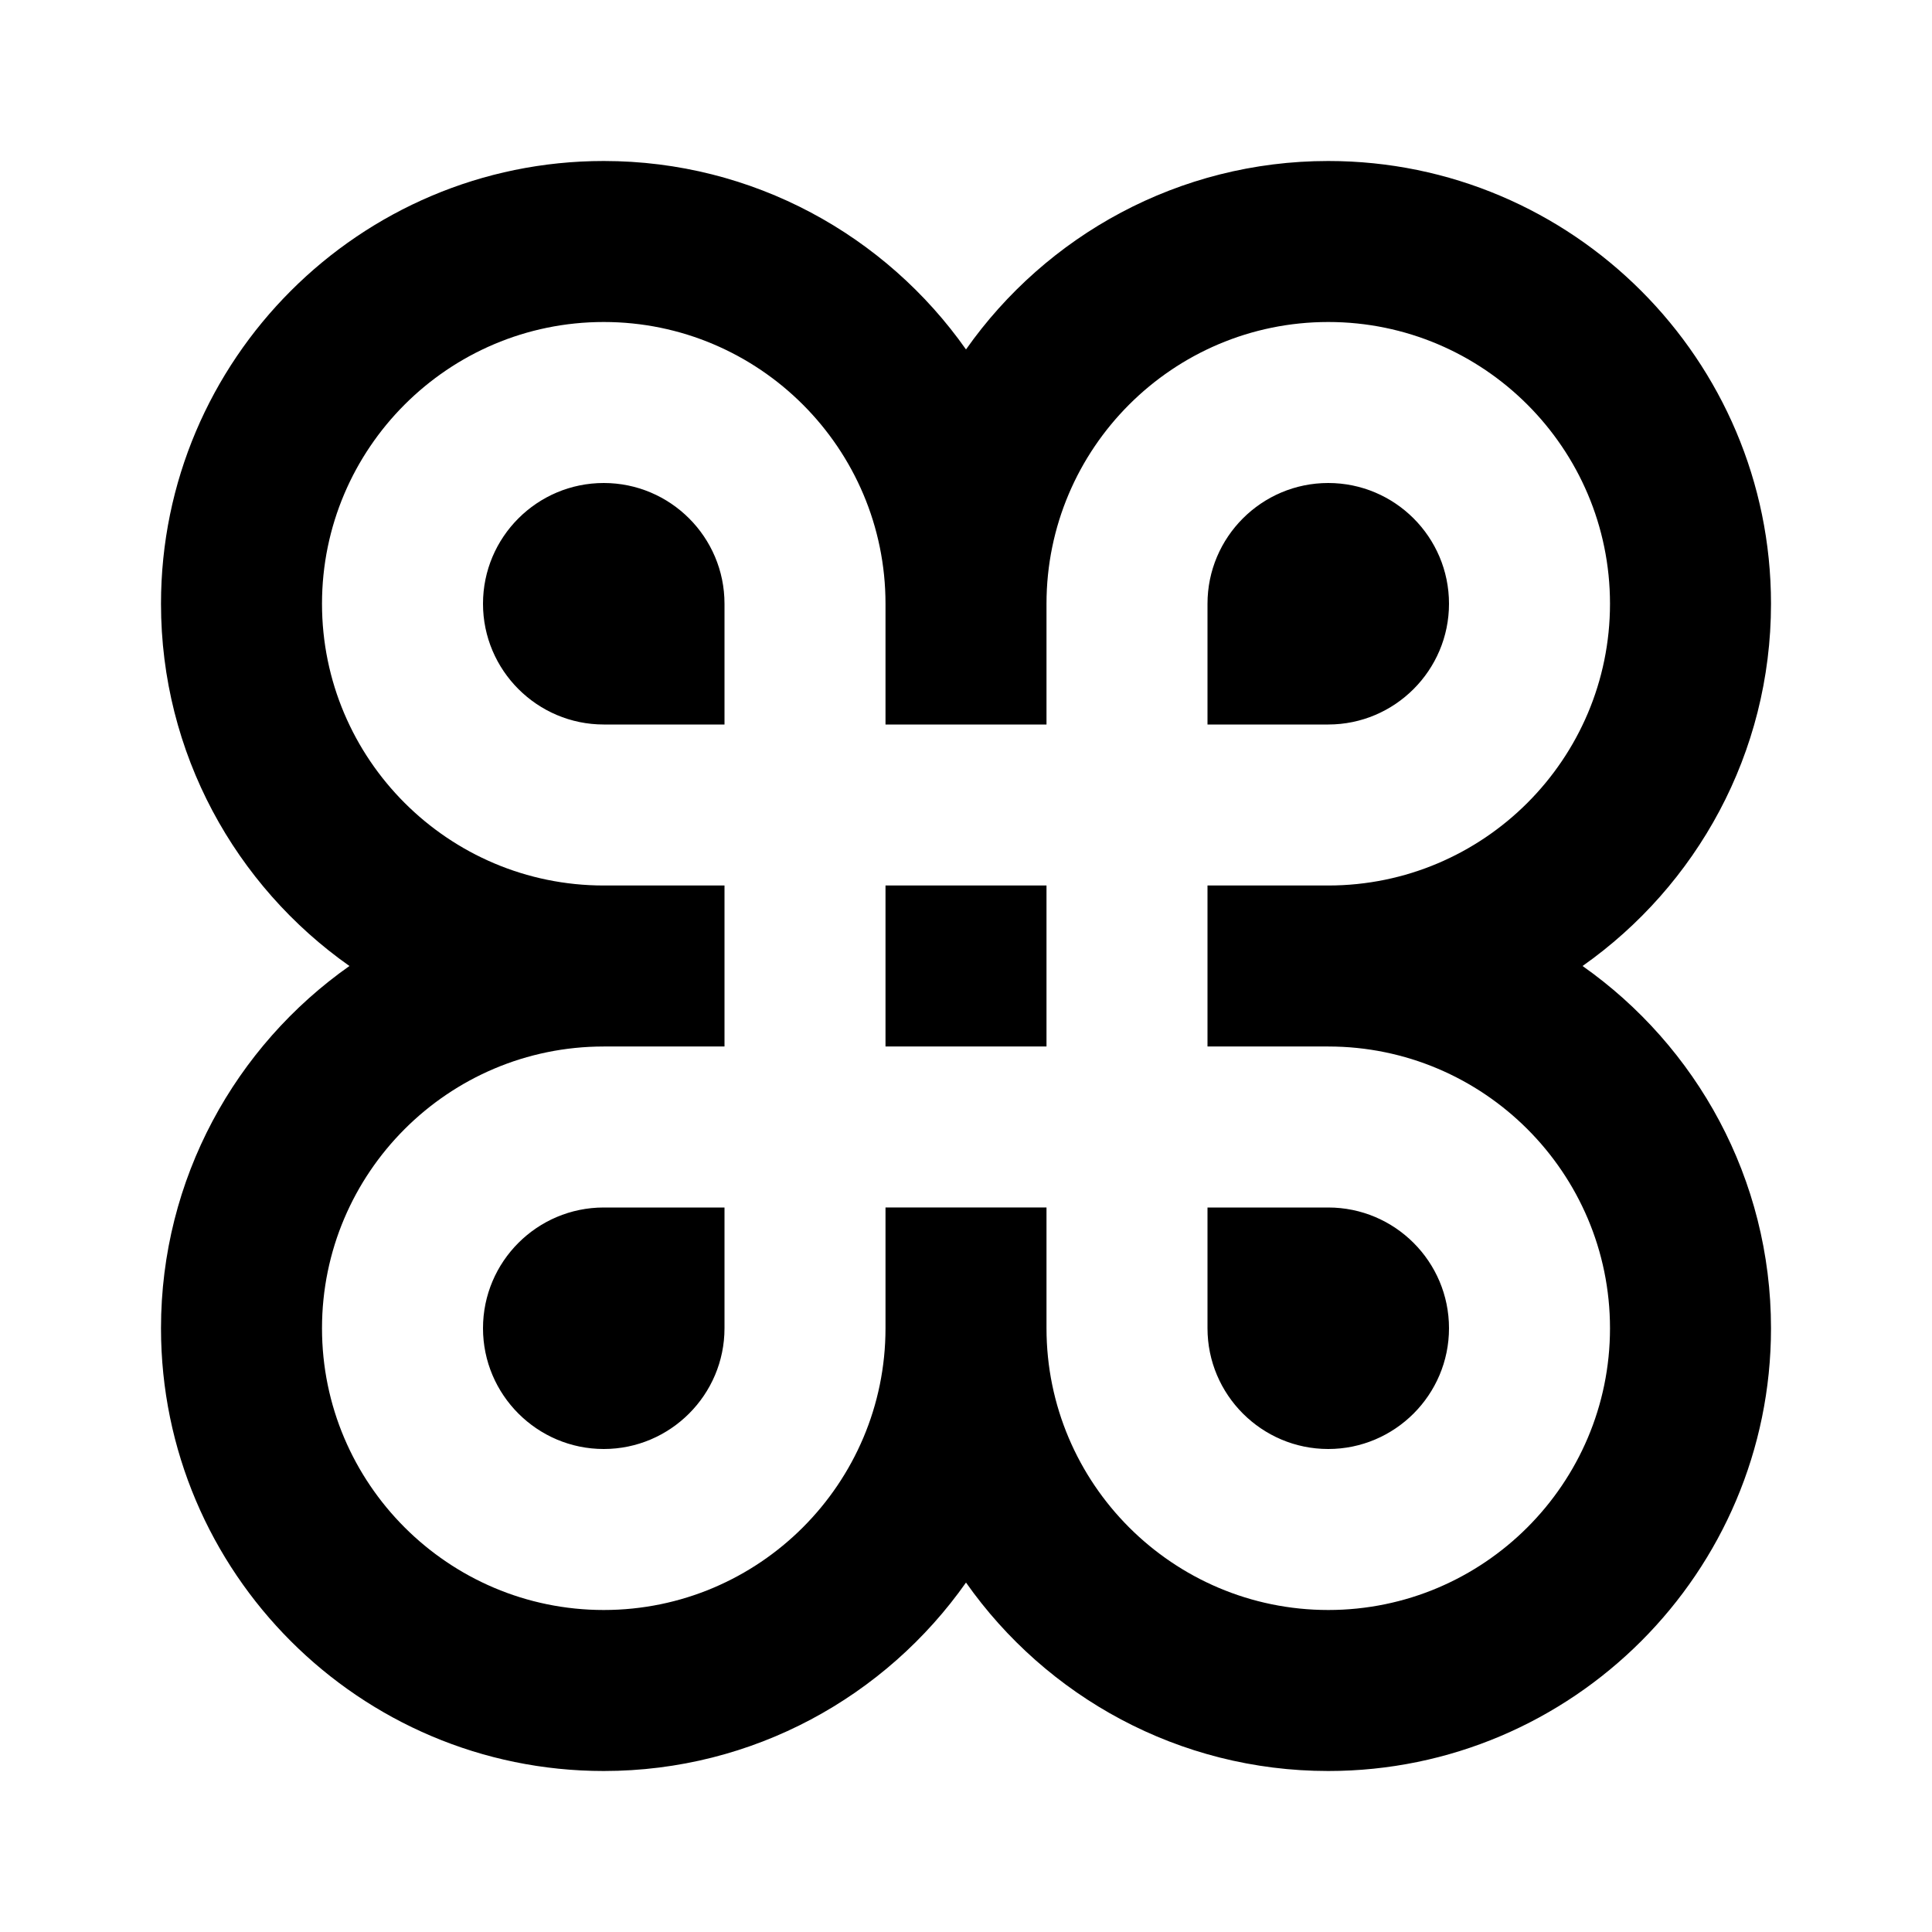
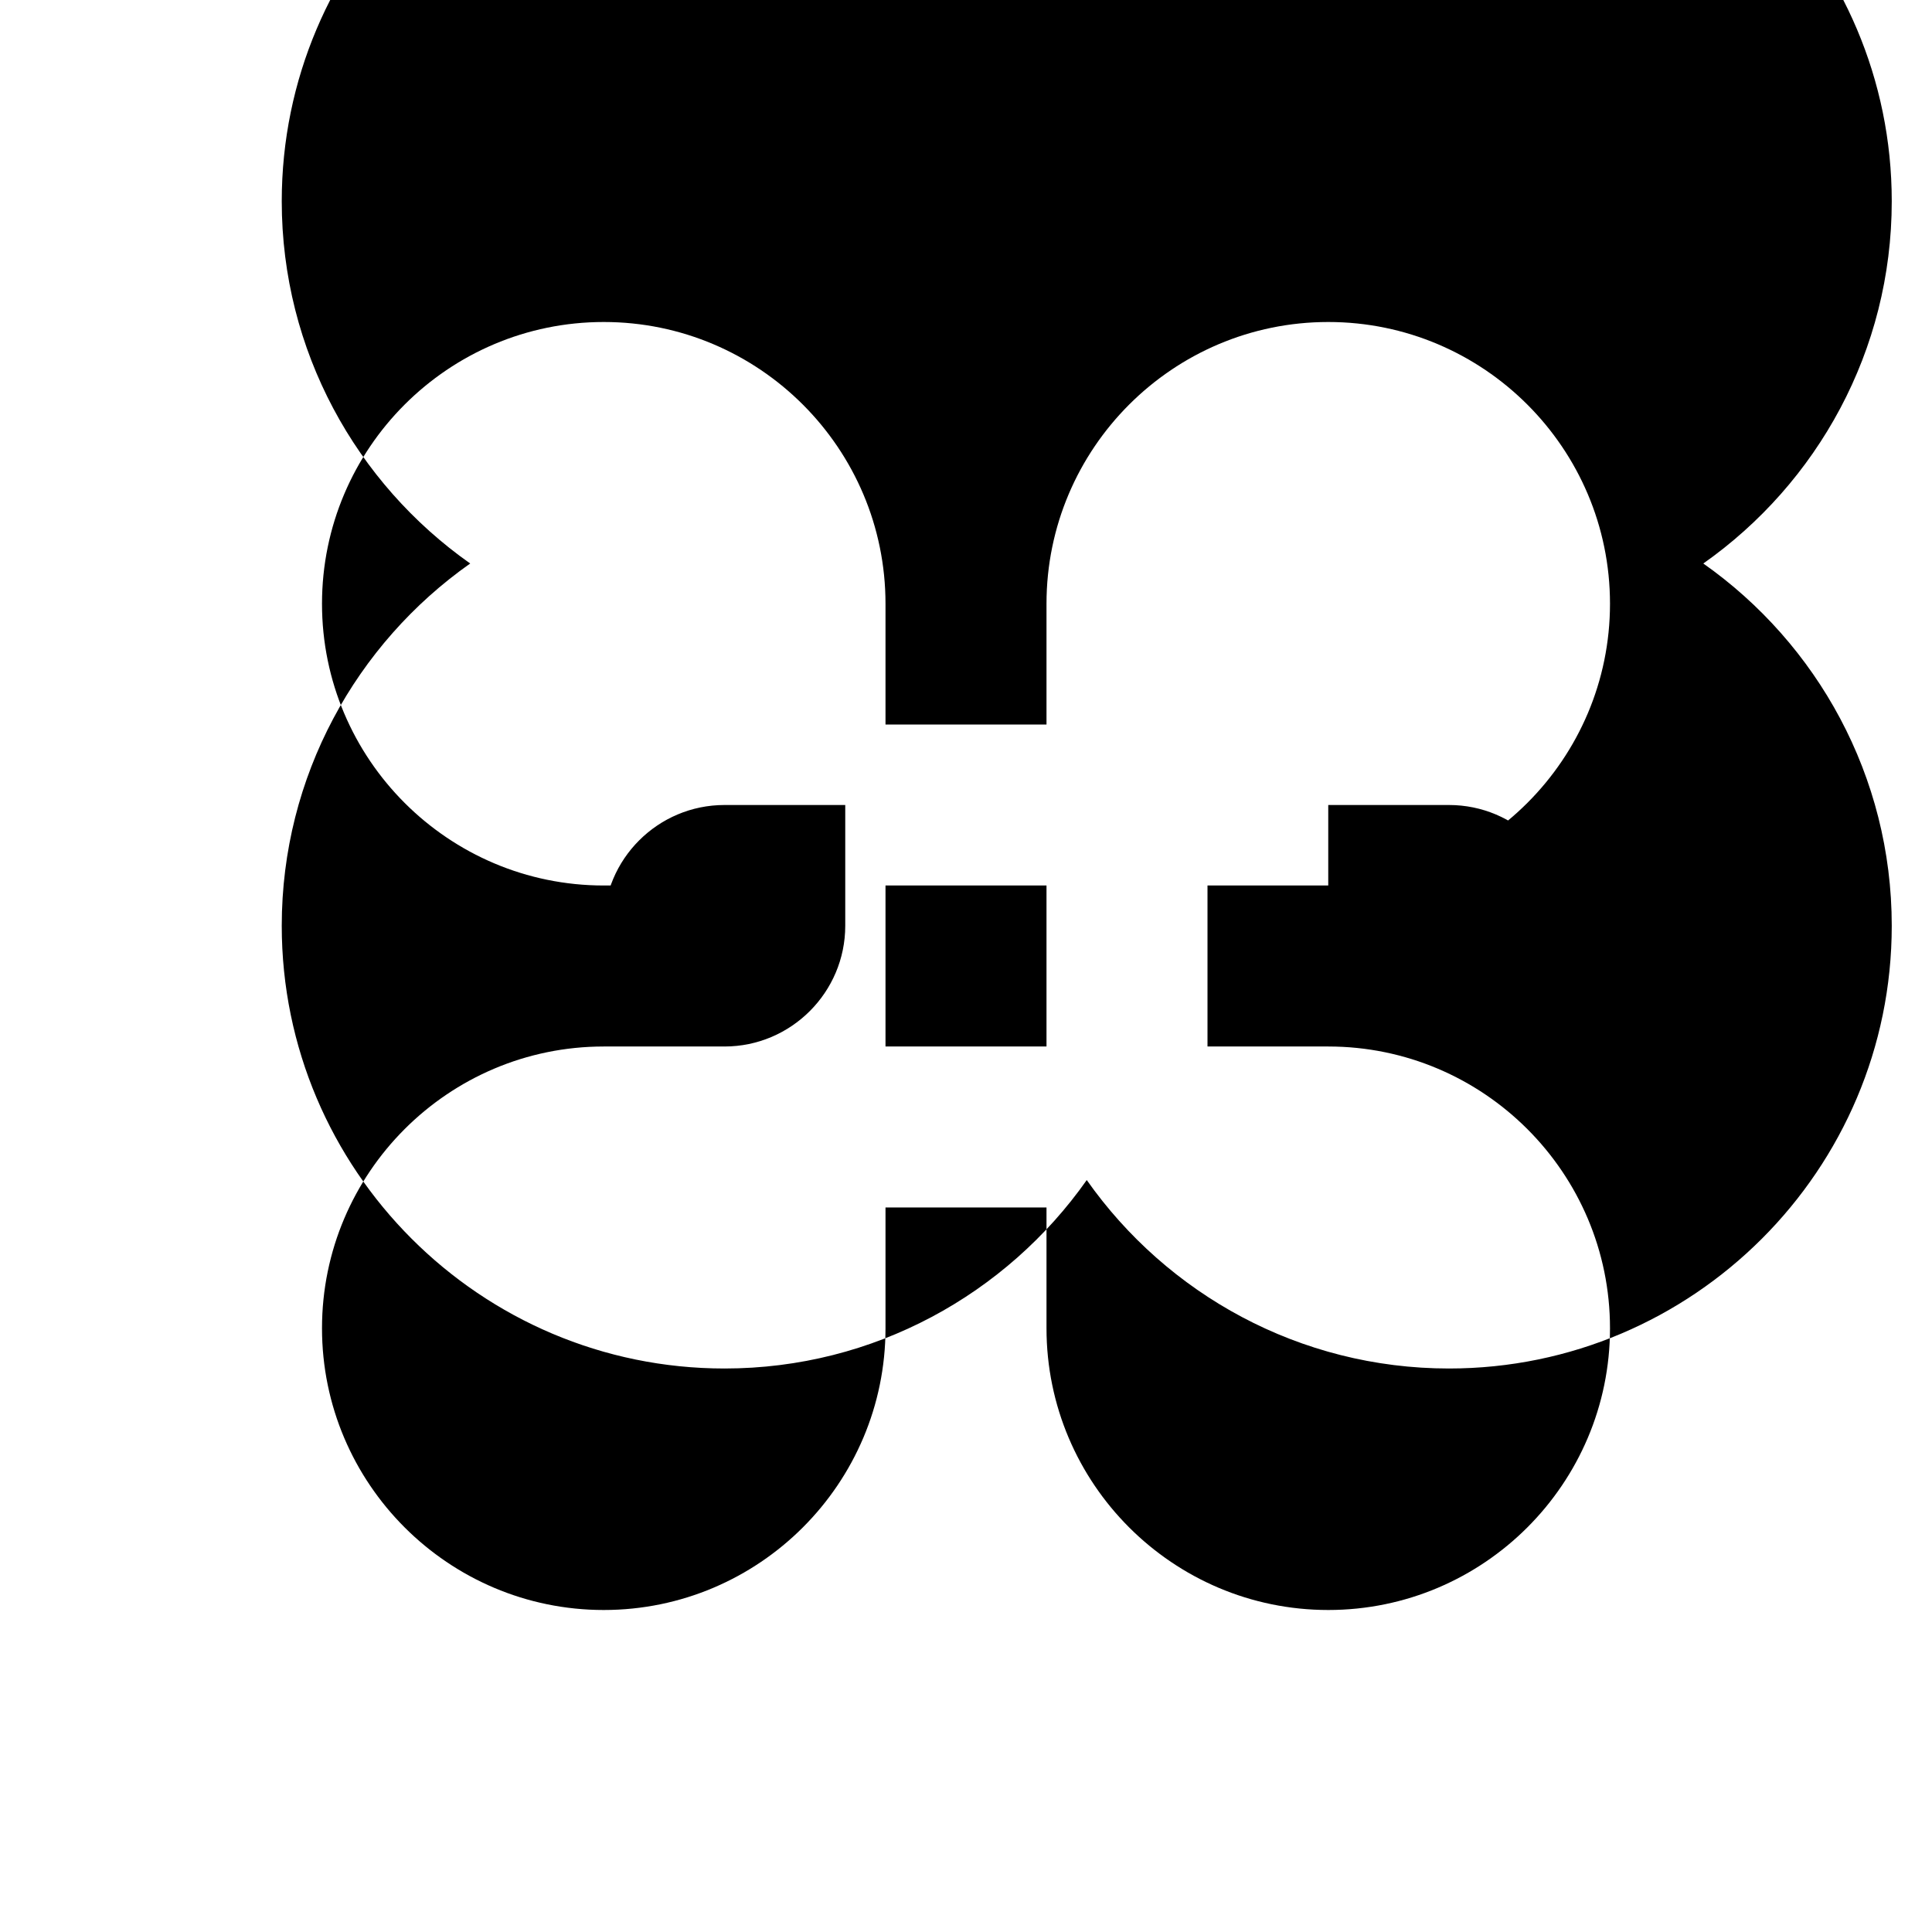
<svg xmlns="http://www.w3.org/2000/svg" fill="#000000" width="800px" height="800px" viewBox="0 0 24 24" version="1.2" baseProfile="tiny">
-   <path d="M16.5 4c1.93 0 3.5 1.57 3.5 3.5s-1.57 3.5-3.5 3.5h-1.5v2h1.5c1.93 0 3.5 1.57 3.5 3.5s-1.57 3.5-3.5 3.5-3.5-1.57-3.5-3.5v-1.5h-2v1.5c0 1.93-1.57 3.5-3.5 3.5s-3.5-1.57-3.5-3.5 1.57-3.5 3.5-3.5h1.5v-2h-1.5c-1.93 0-3.5-1.57-3.5-3.5s1.57-3.5 3.5-3.5 3.5 1.57 3.5 3.5v1.5h2v-1.5c0-1.93 1.57-3.5 3.5-3.5m-1.5 5h1.5c.827 0 1.5-.674 1.5-1.5 0-.828-.673-1.5-1.5-1.5s-1.5.672-1.5 1.5v1.5m-7.5 0h1.5v-1.5c0-.828-.673-1.5-1.5-1.5s-1.5.672-1.5 1.5c0 .826.673 1.5 1.5 1.5m9 9c.827 0 1.5-.674 1.5-1.5 0-.828-.673-1.5-1.5-1.5h-1.5v1.5c0 .826.673 1.5 1.5 1.5m-9 0c.827 0 1.5-.674 1.5-1.5v-1.5h-1.5c-.827 0-1.5.672-1.5 1.5 0 .826.673 1.5 1.5 1.5m9-16c-1.857 0-3.504.926-4.5 2.341-.996-1.415-2.643-2.341-4.5-2.341-3.033 0-5.5 2.468-5.5 5.5 0 1.857.926 3.504 2.341 4.5-1.415.996-2.341 2.643-2.341 4.5 0 3.032 2.467 5.5 5.5 5.5 1.857 0 3.504-.926 4.5-2.341.996 1.415 2.643 2.341 4.5 2.341 3.033 0 5.5-2.468 5.5-5.5 0-1.857-.926-3.504-2.341-4.5 1.415-.996 2.341-2.643 2.341-4.5 0-3.032-2.467-5.5-5.5-5.5zM13 11h-2v2h2z" />
+   <path d="M16.5 4c1.93 0 3.5 1.57 3.5 3.5s-1.57 3.5-3.5 3.5h-1.5v2h1.5c1.93 0 3.5 1.57 3.5 3.5s-1.57 3.5-3.5 3.5-3.5-1.57-3.5-3.5v-1.5h-2v1.5c0 1.93-1.57 3.5-3.5 3.5s-3.5-1.57-3.5-3.5 1.57-3.5 3.5-3.5h1.5v-2h-1.5c-1.93 0-3.5-1.57-3.5-3.5s1.57-3.5 3.5-3.5 3.5 1.57 3.5 3.5v1.5h2v-1.5c0-1.93 1.57-3.5 3.5-3.5h1.5c.827 0 1.5-.674 1.5-1.5 0-.828-.673-1.5-1.5-1.5s-1.5.672-1.5 1.5v1.5m-7.5 0h1.5v-1.5c0-.828-.673-1.5-1.5-1.5s-1.5.672-1.5 1.5c0 .826.673 1.5 1.5 1.5m9 9c.827 0 1.5-.674 1.5-1.5 0-.828-.673-1.5-1.5-1.5h-1.5v1.5c0 .826.673 1.5 1.5 1.5m-9 0c.827 0 1.5-.674 1.5-1.5v-1.5h-1.5c-.827 0-1.5.672-1.5 1.5 0 .826.673 1.5 1.5 1.5m9-16c-1.857 0-3.504.926-4.5 2.341-.996-1.415-2.643-2.341-4.5-2.341-3.033 0-5.5 2.468-5.5 5.5 0 1.857.926 3.504 2.341 4.5-1.415.996-2.341 2.643-2.341 4.5 0 3.032 2.467 5.5 5.5 5.5 1.857 0 3.504-.926 4.5-2.341.996 1.415 2.643 2.341 4.5 2.341 3.033 0 5.5-2.468 5.5-5.5 0-1.857-.926-3.504-2.341-4.5 1.415-.996 2.341-2.643 2.341-4.5 0-3.032-2.467-5.5-5.5-5.5zM13 11h-2v2h2z" />
</svg>